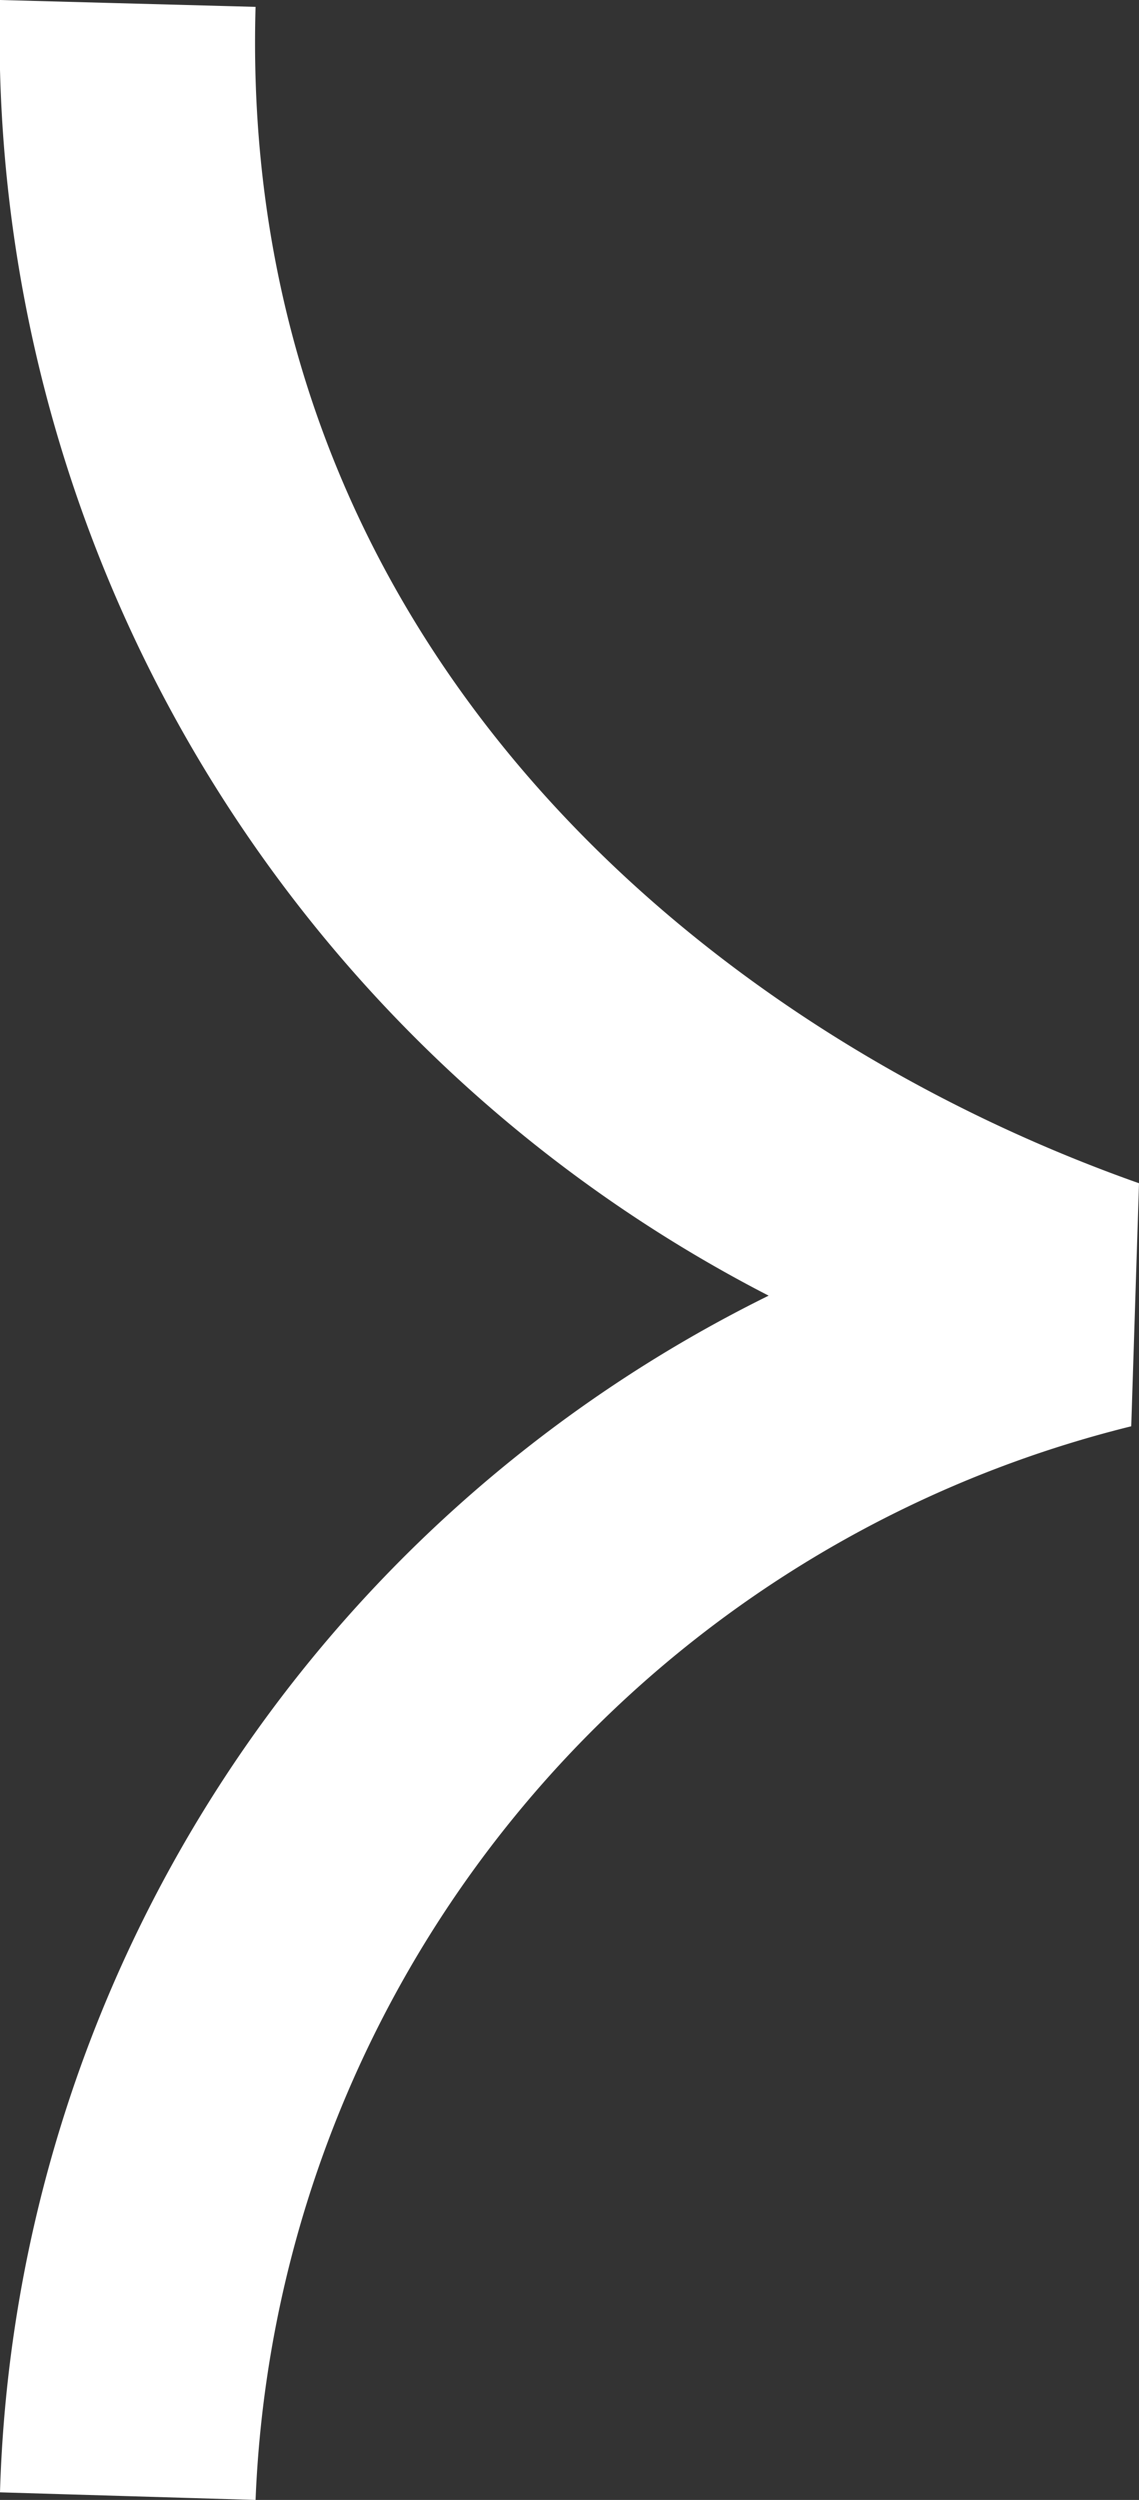
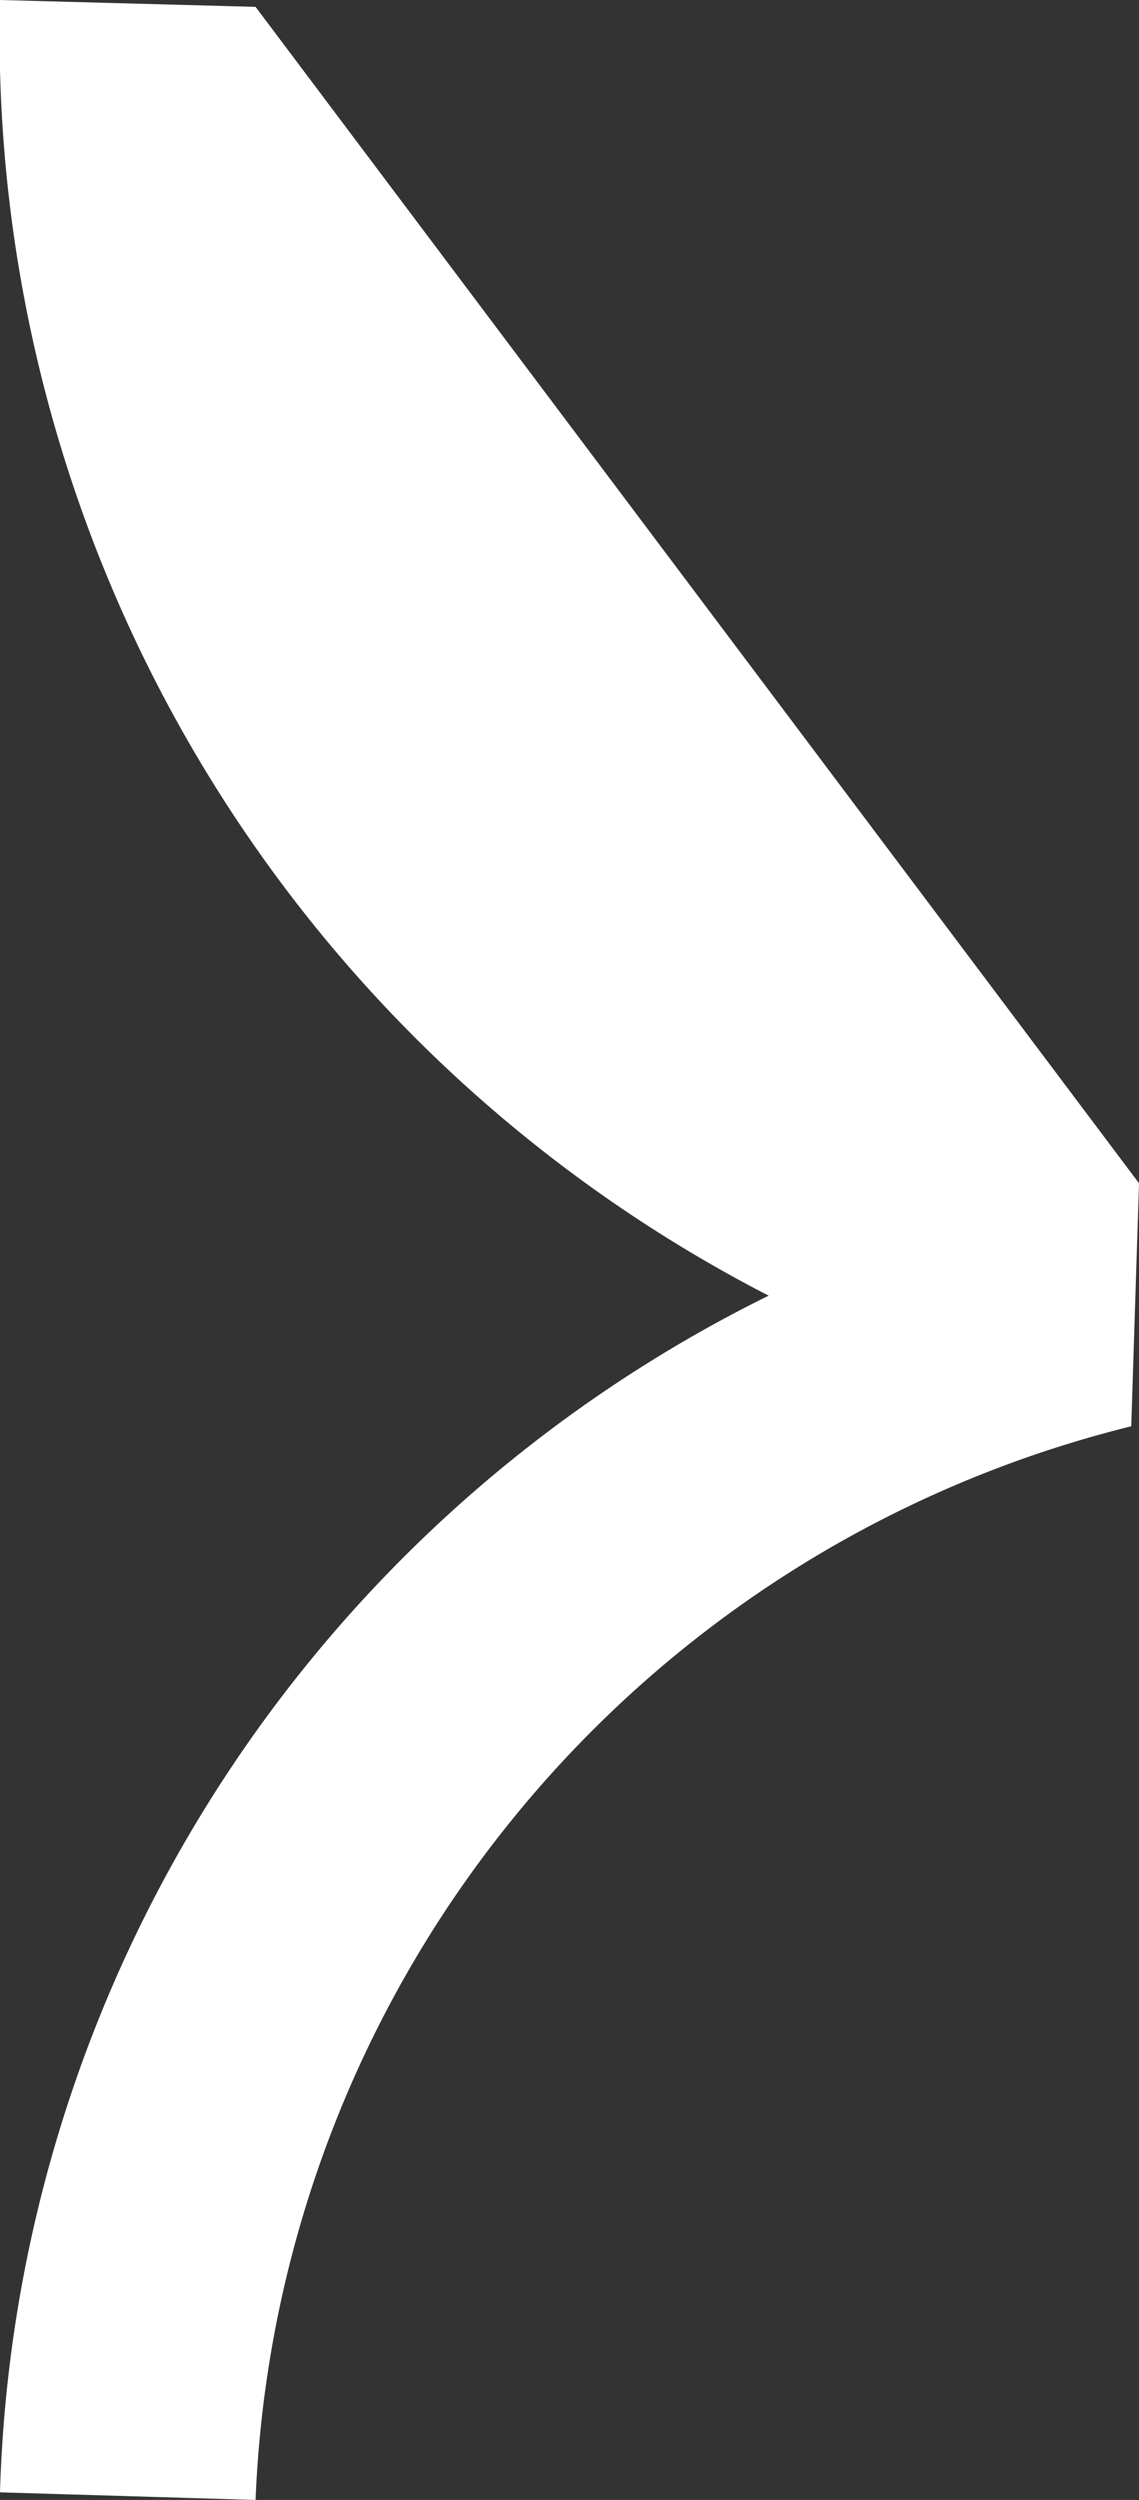
<svg xmlns="http://www.w3.org/2000/svg" width="7.63" height="16.746" viewBox="0 0 7.63 16.746">
  <rect x="0" y="0" width="7.63" height="16.746" fill="#333333" stroke="none" />
-   <path id="Path_1492" data-name="Path 1492" d="M8.82,7.63,7.192,7.578A7.726,7.726,0,0,0,0,1.712L.051,0A9.241,9.241,0,0,1,8.067,5.149,9.5,9.5,0,0,1,16.746,0L16.7,1.712C12.466,1.591,9.859,4.688,8.82,7.63Z" transform="translate(0 16.746) rotate(-90)" fill="#fff" />
+   <path id="Path_1492" data-name="Path 1492" d="M8.82,7.63,7.192,7.578A7.726,7.726,0,0,0,0,1.712L.051,0A9.241,9.241,0,0,1,8.067,5.149,9.5,9.5,0,0,1,16.746,0L16.7,1.712Z" transform="translate(0 16.746) rotate(-90)" fill="#fff" />
</svg>